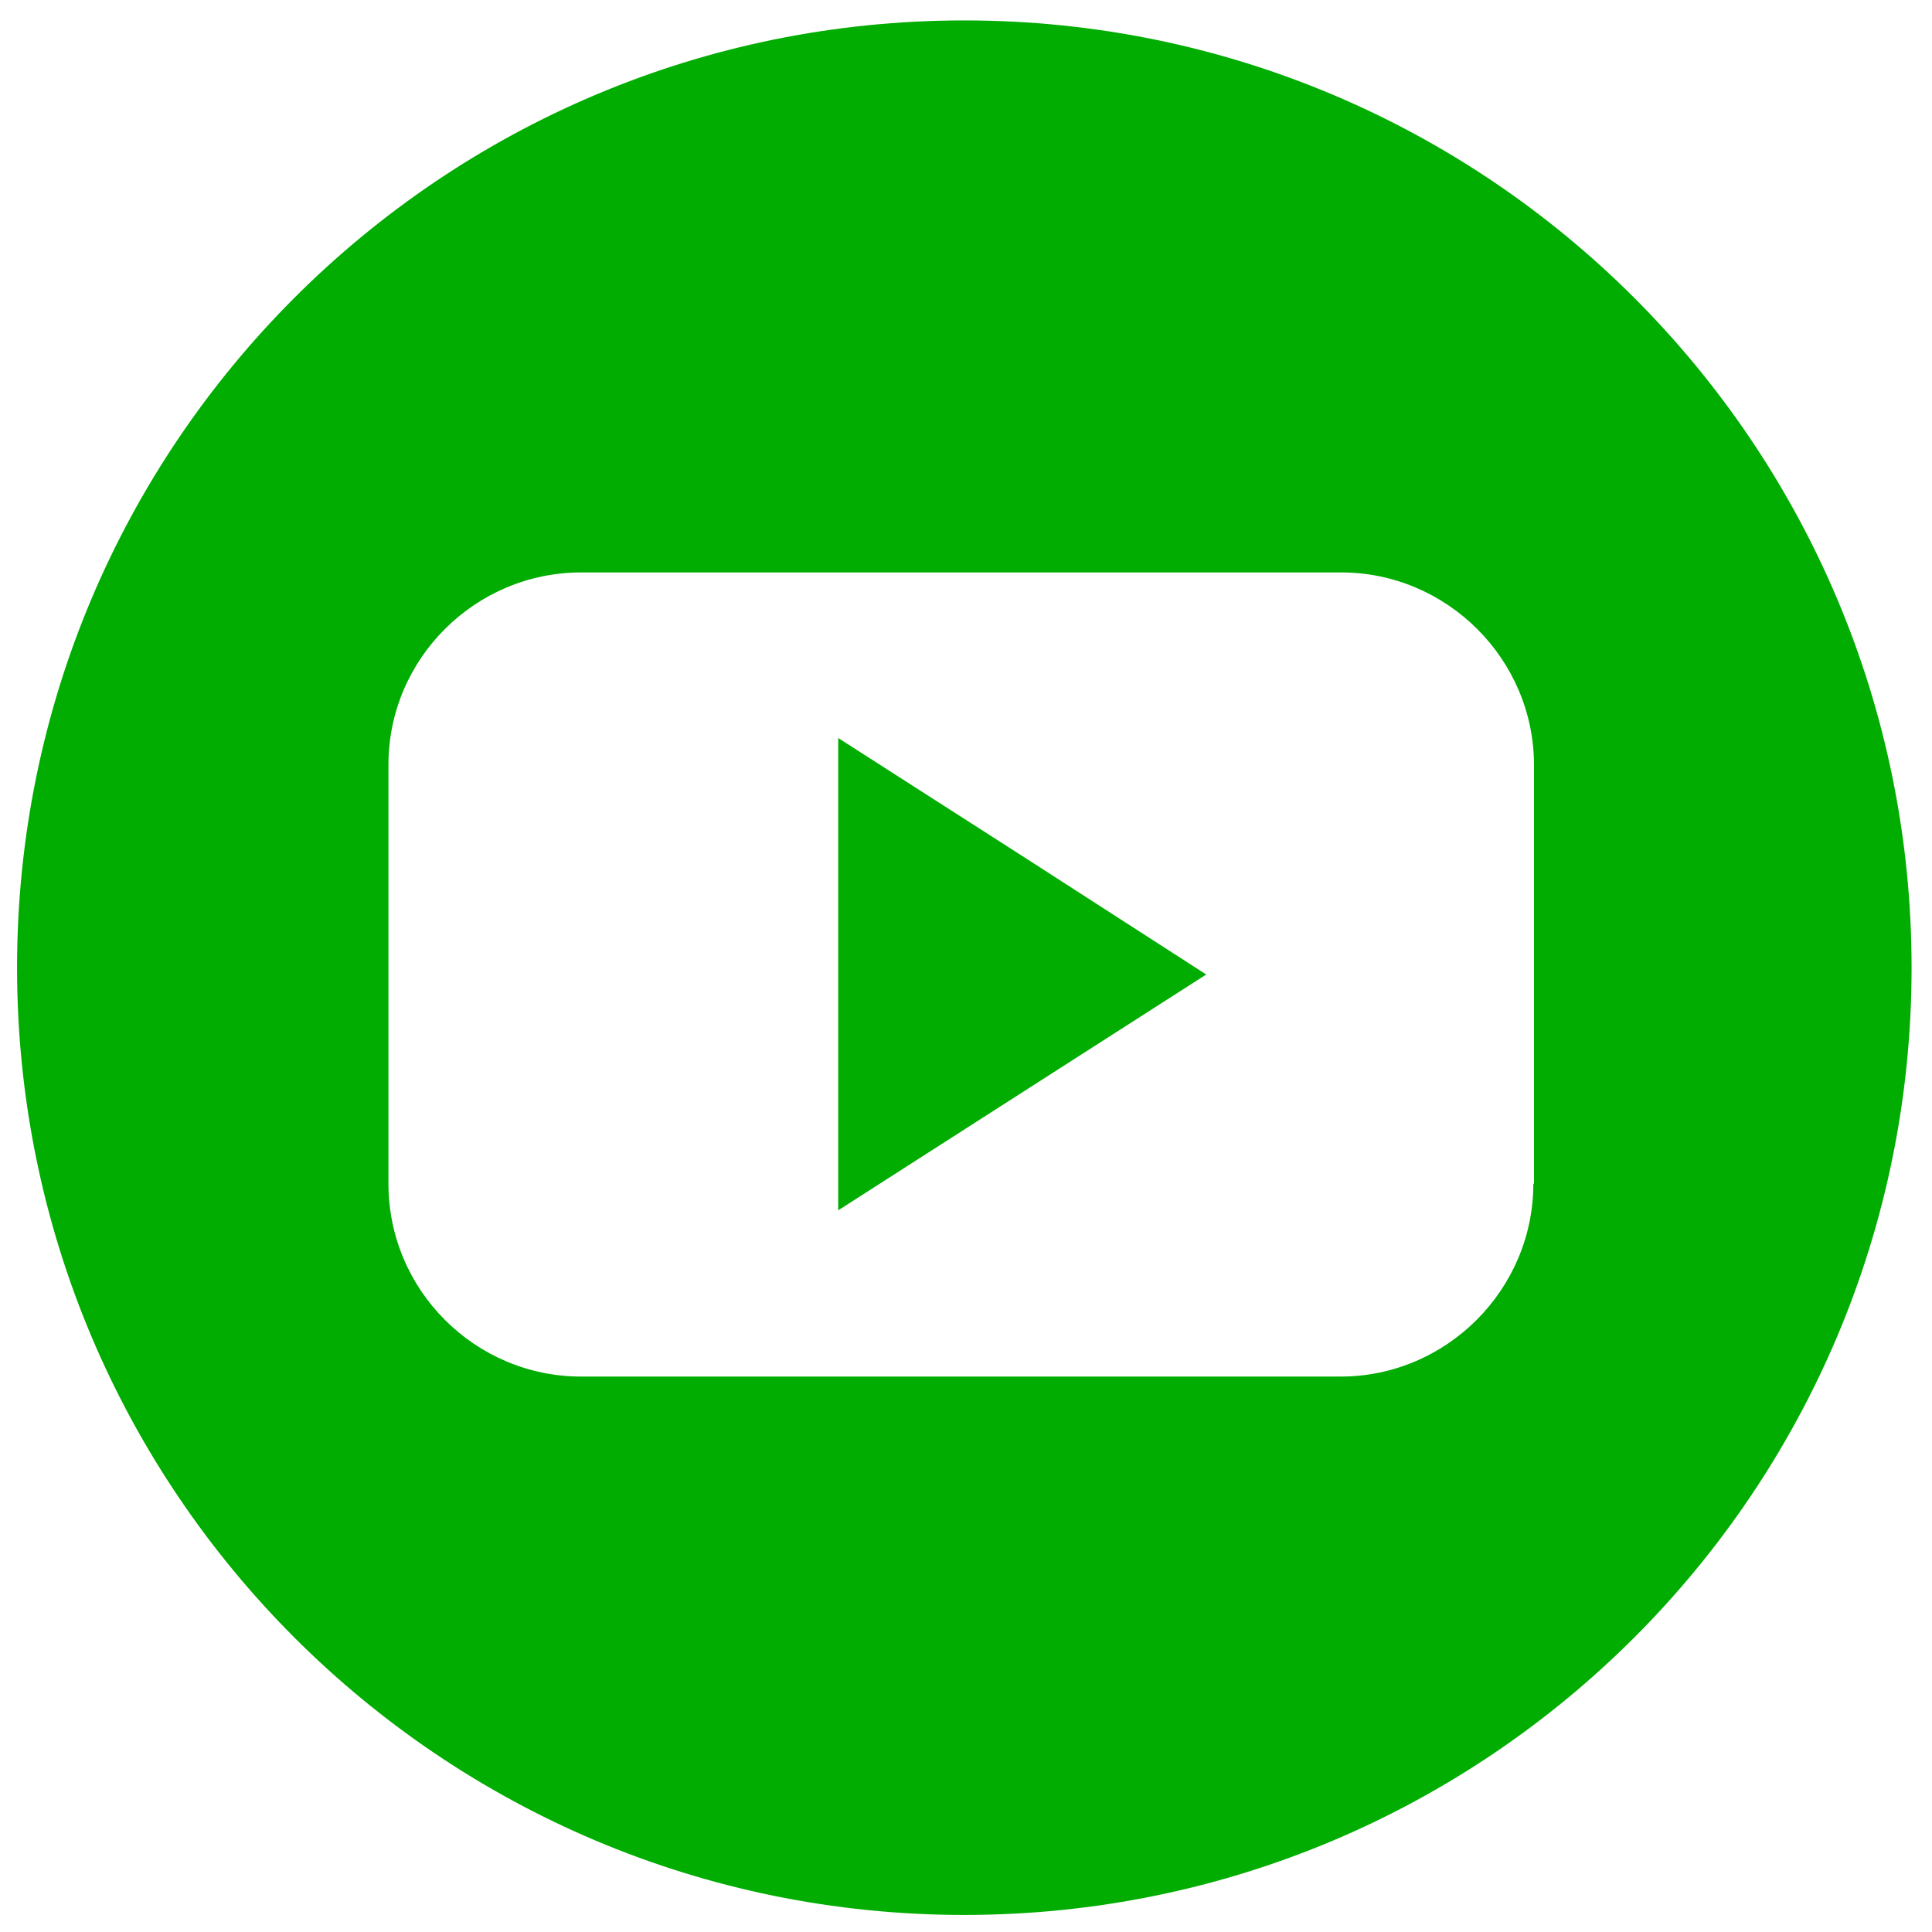
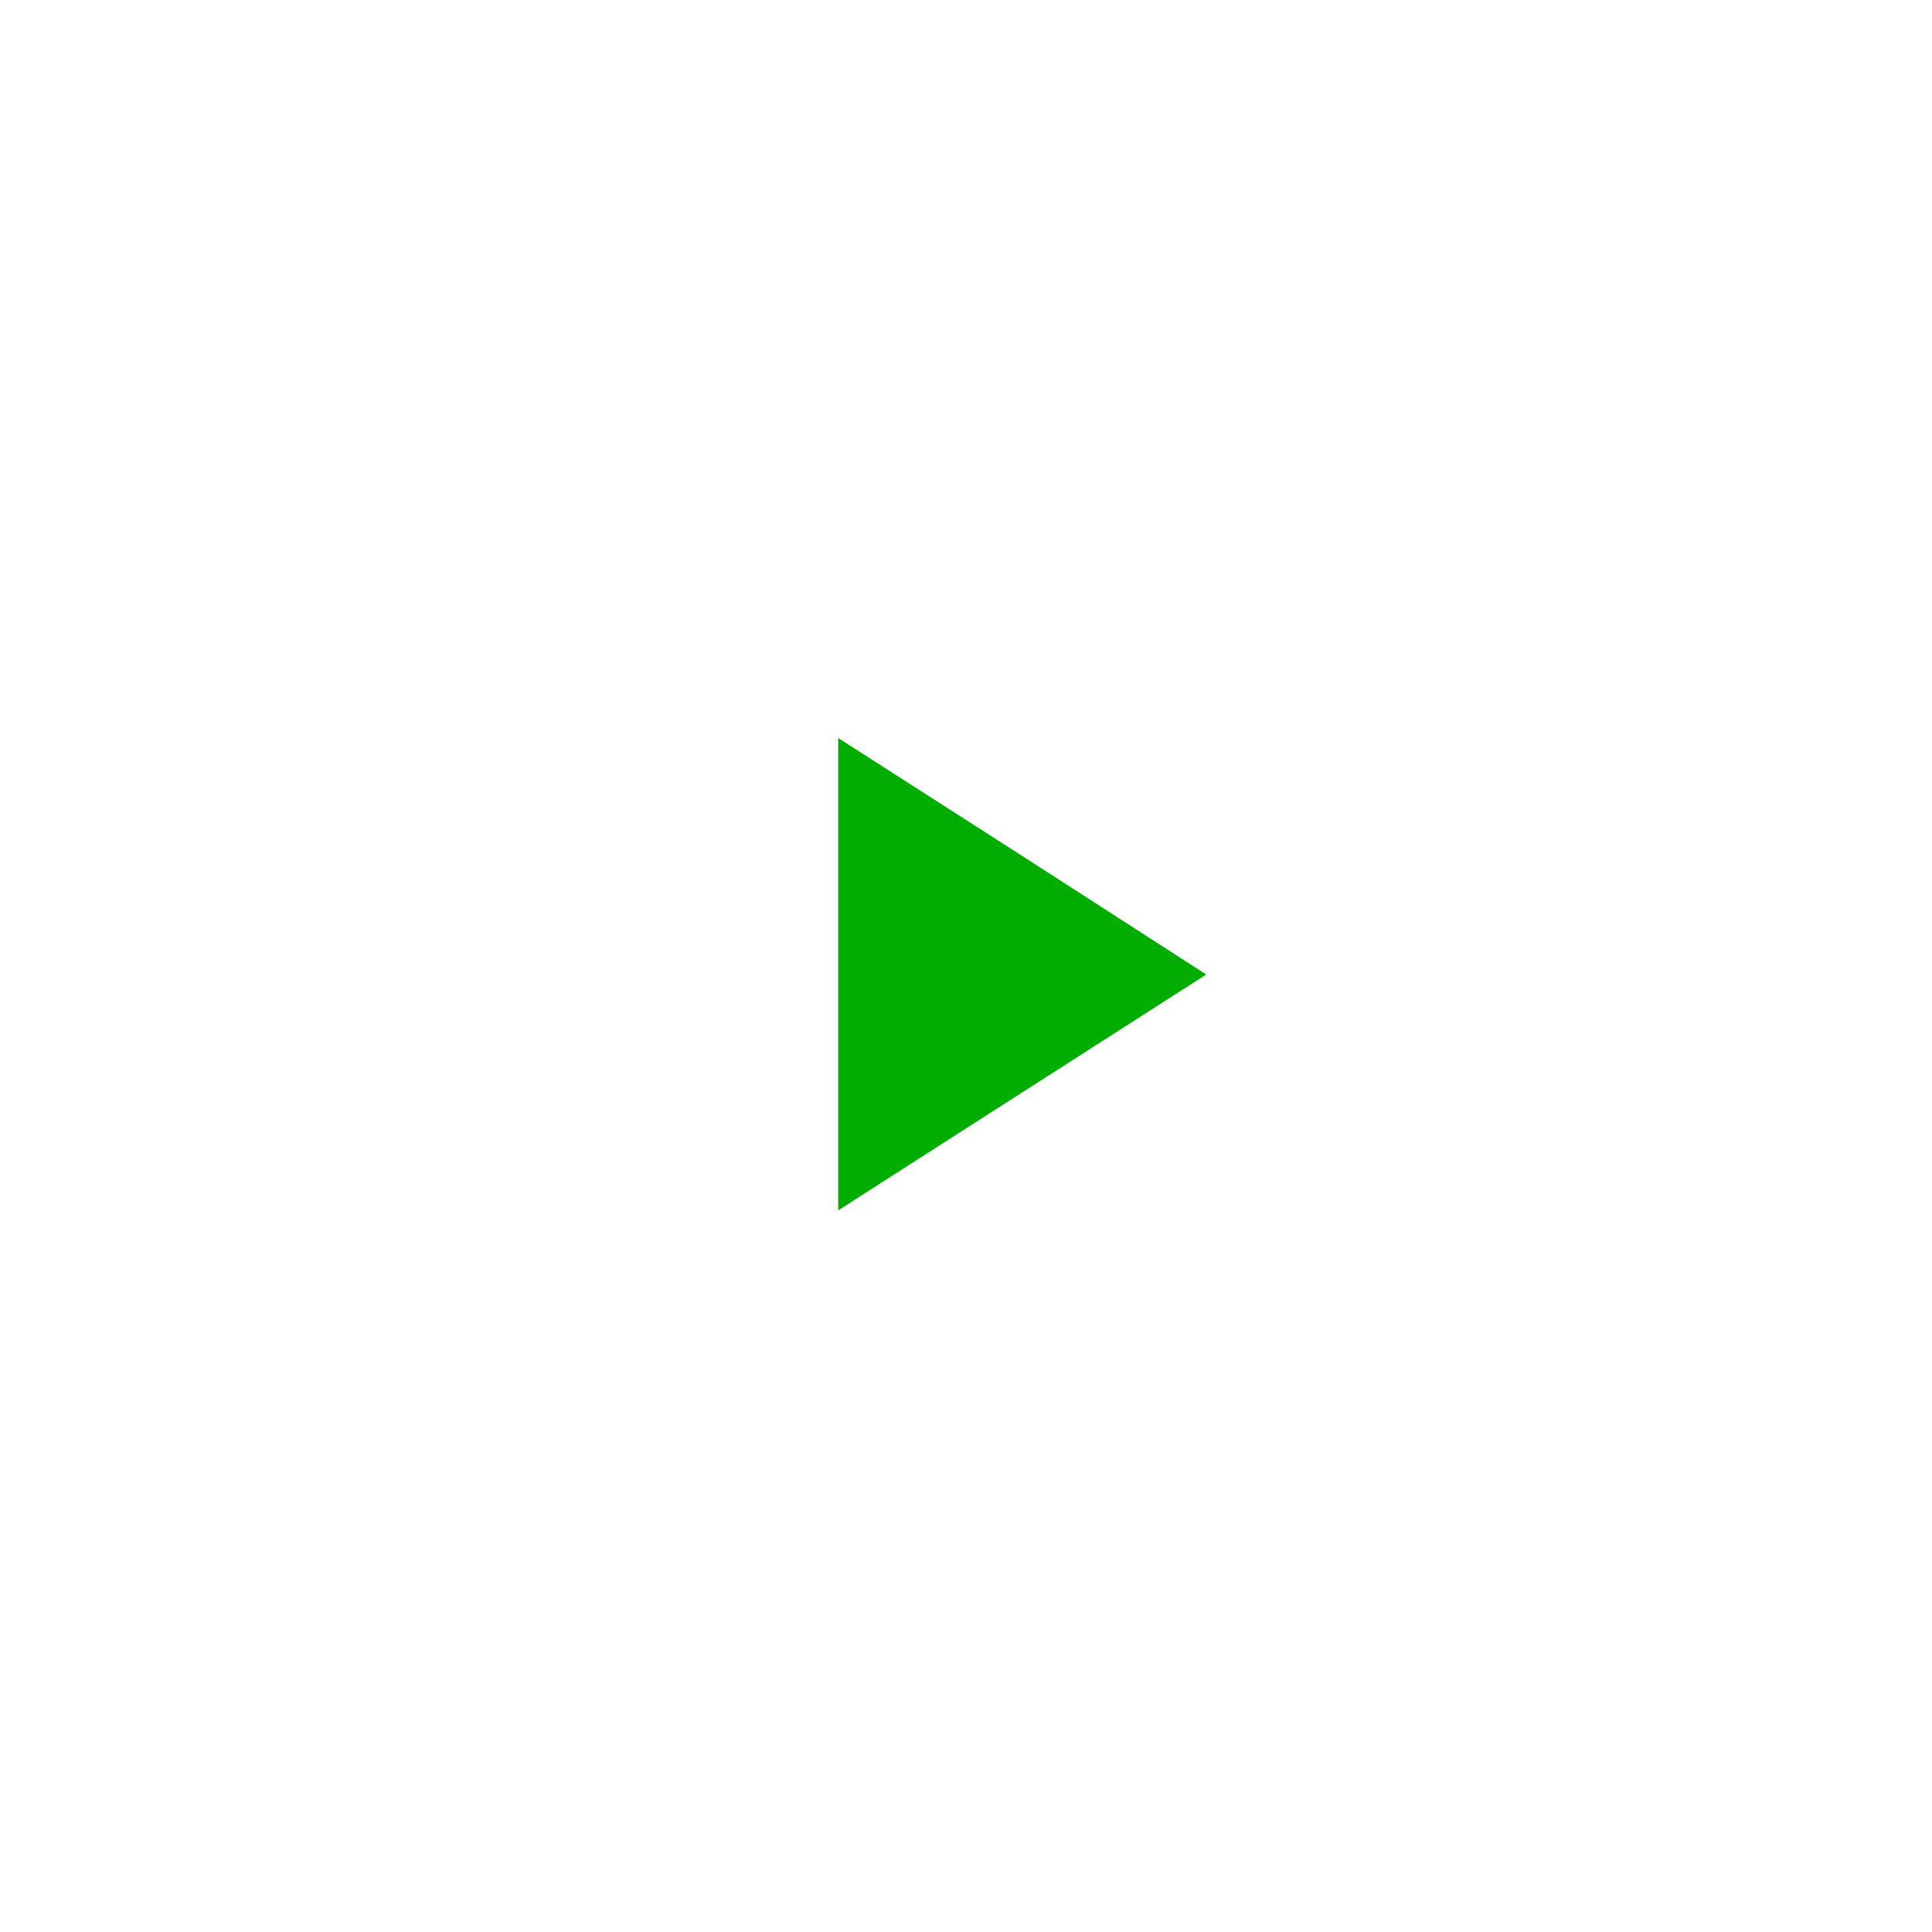
<svg xmlns="http://www.w3.org/2000/svg" width="35" height="35" viewBox="0 0 35 35" fill="none">
-   <path d="M17.469 0.37C7.988 0.37 0.309 8.049 0.309 17.531C0.309 27.012 7.988 34.691 17.469 34.691C26.951 34.691 34.63 27.012 34.63 17.531C34.63 8.049 26.951 0.37 17.469 0.37ZM27.778 21.444C27.778 23.358 26.21 24.938 24.284 24.938H10.531C8.605 24.938 7.037 23.37 7.037 21.444V13.852C7.037 11.938 8.605 10.37 10.531 10.37H24.296C26.21 10.37 27.79 11.938 27.79 13.864V21.444H27.778Z" fill="#00AD00" />
  <path d="M15.185 13.37V17.654V21.926L18.518 19.79L21.852 17.654L18.518 15.506L15.185 13.37Z" fill="#00AD00" />
</svg>